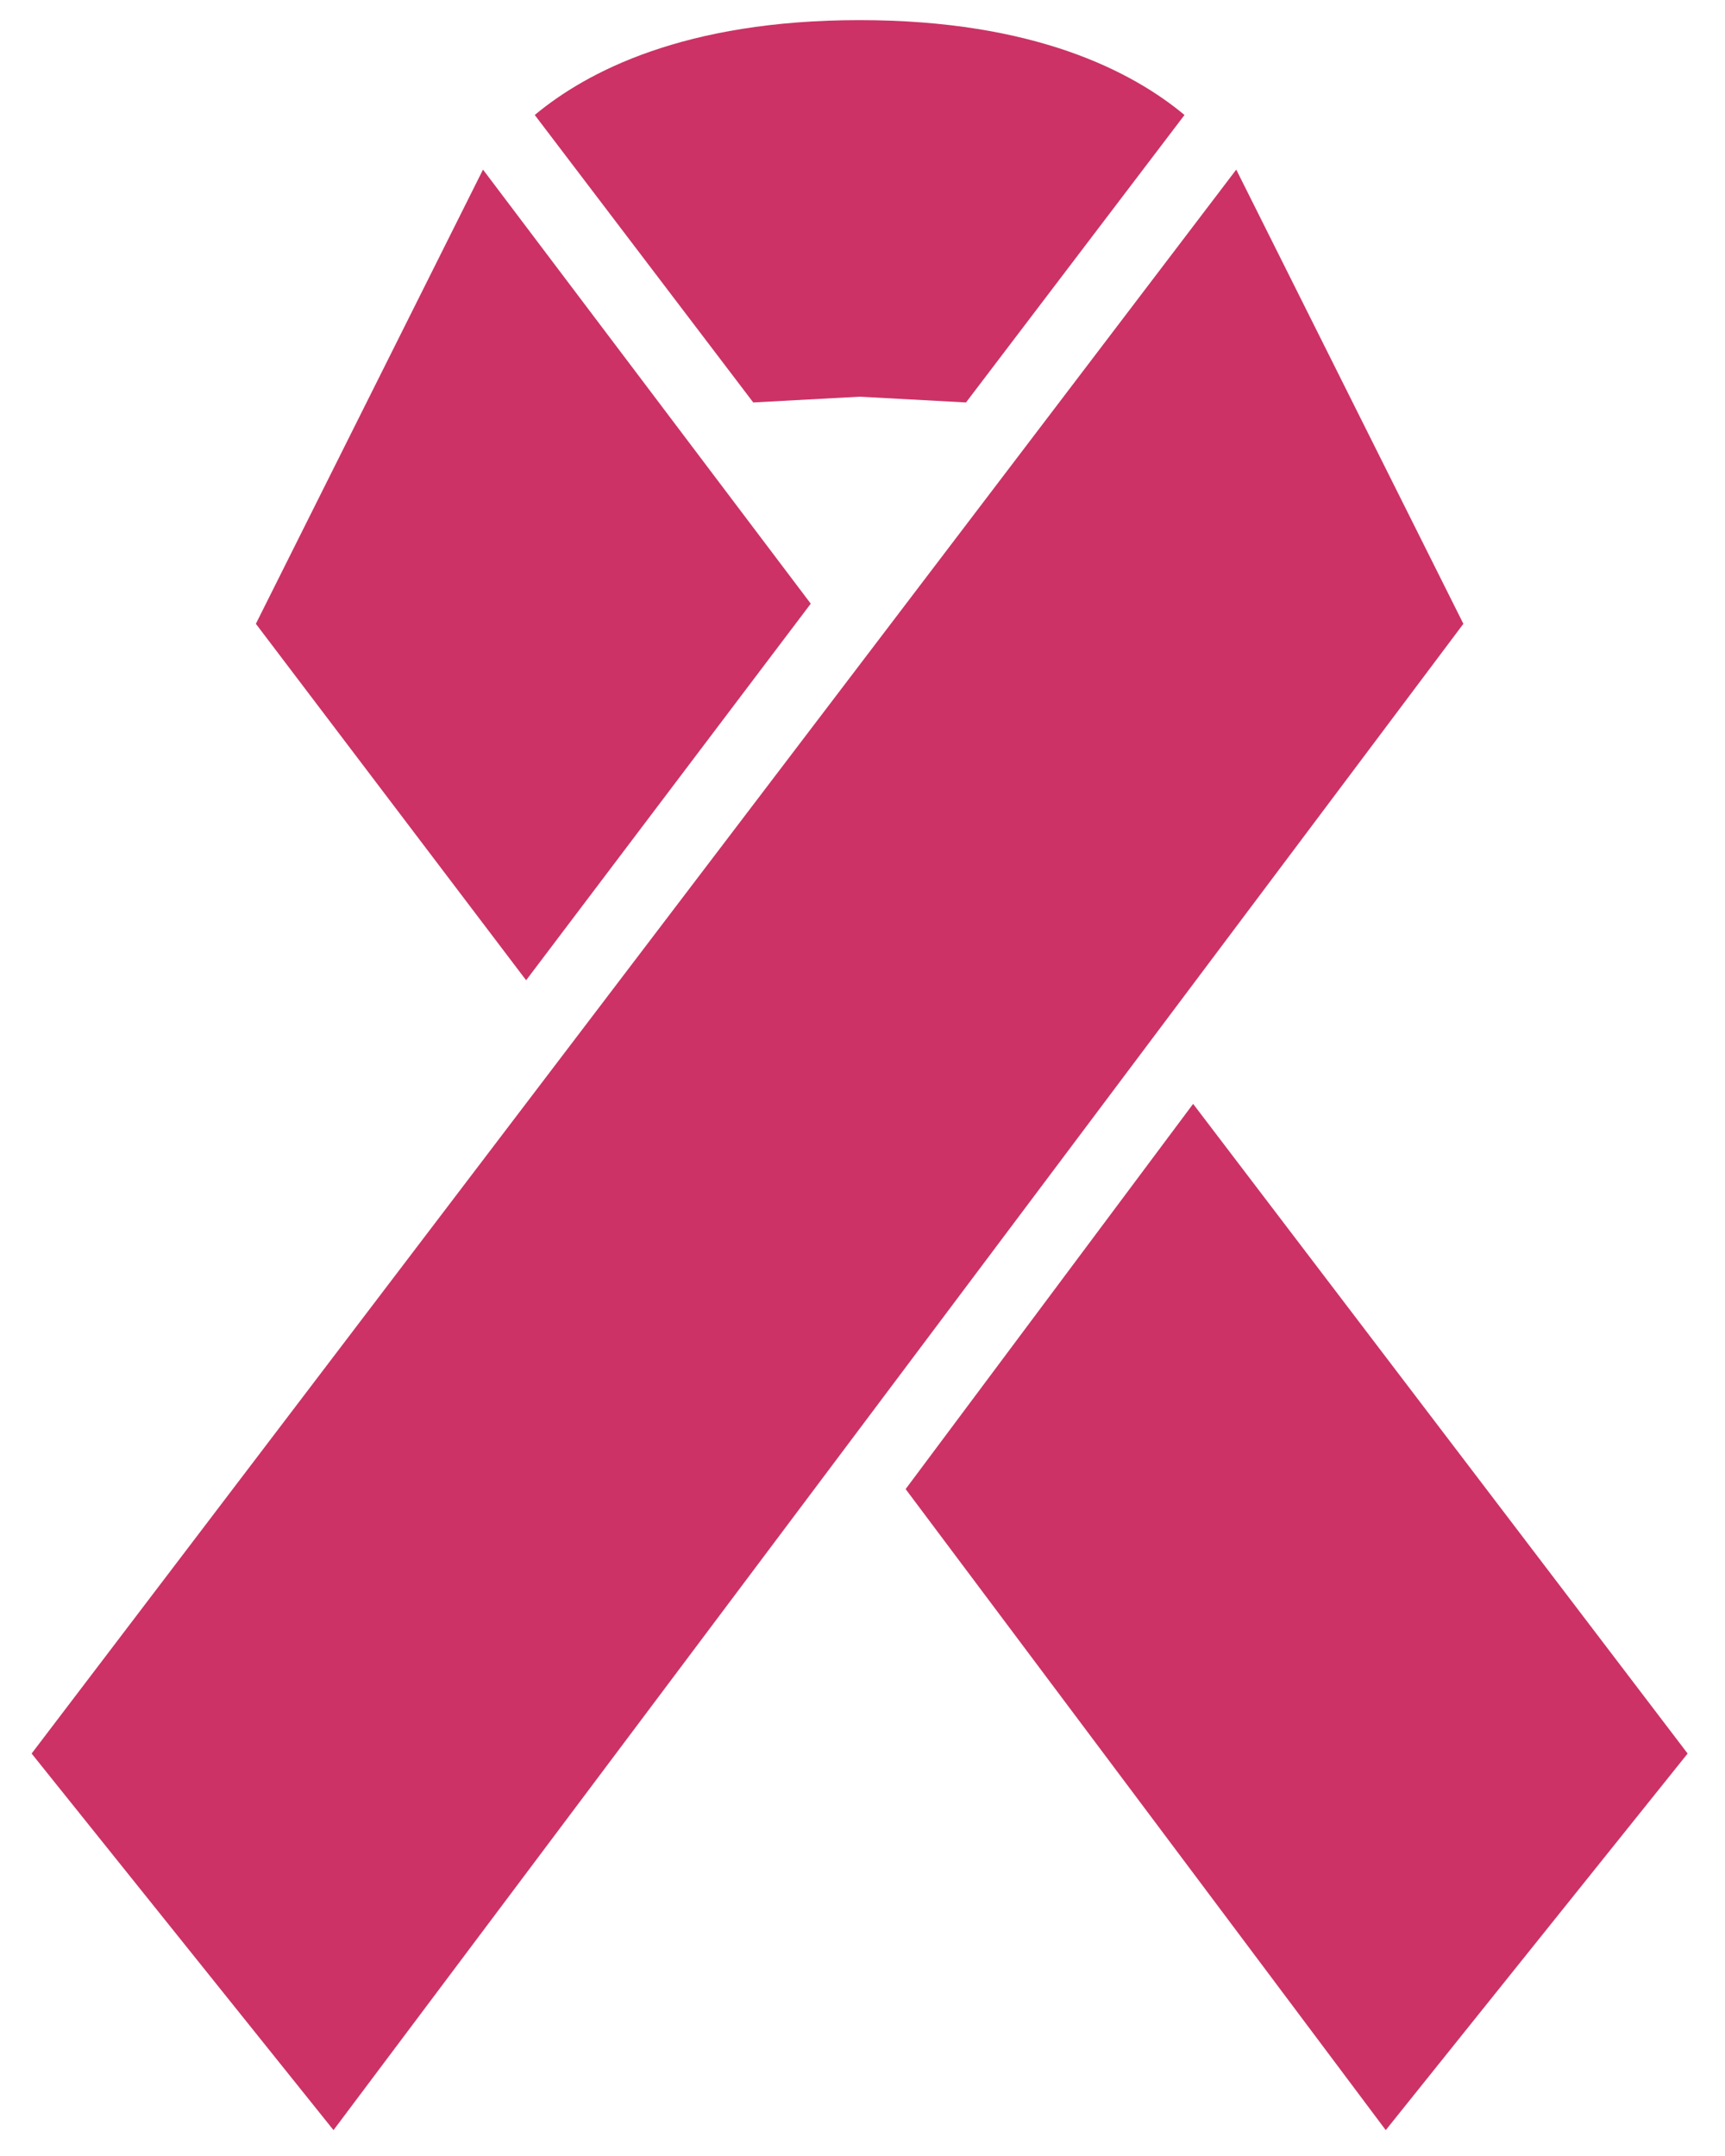
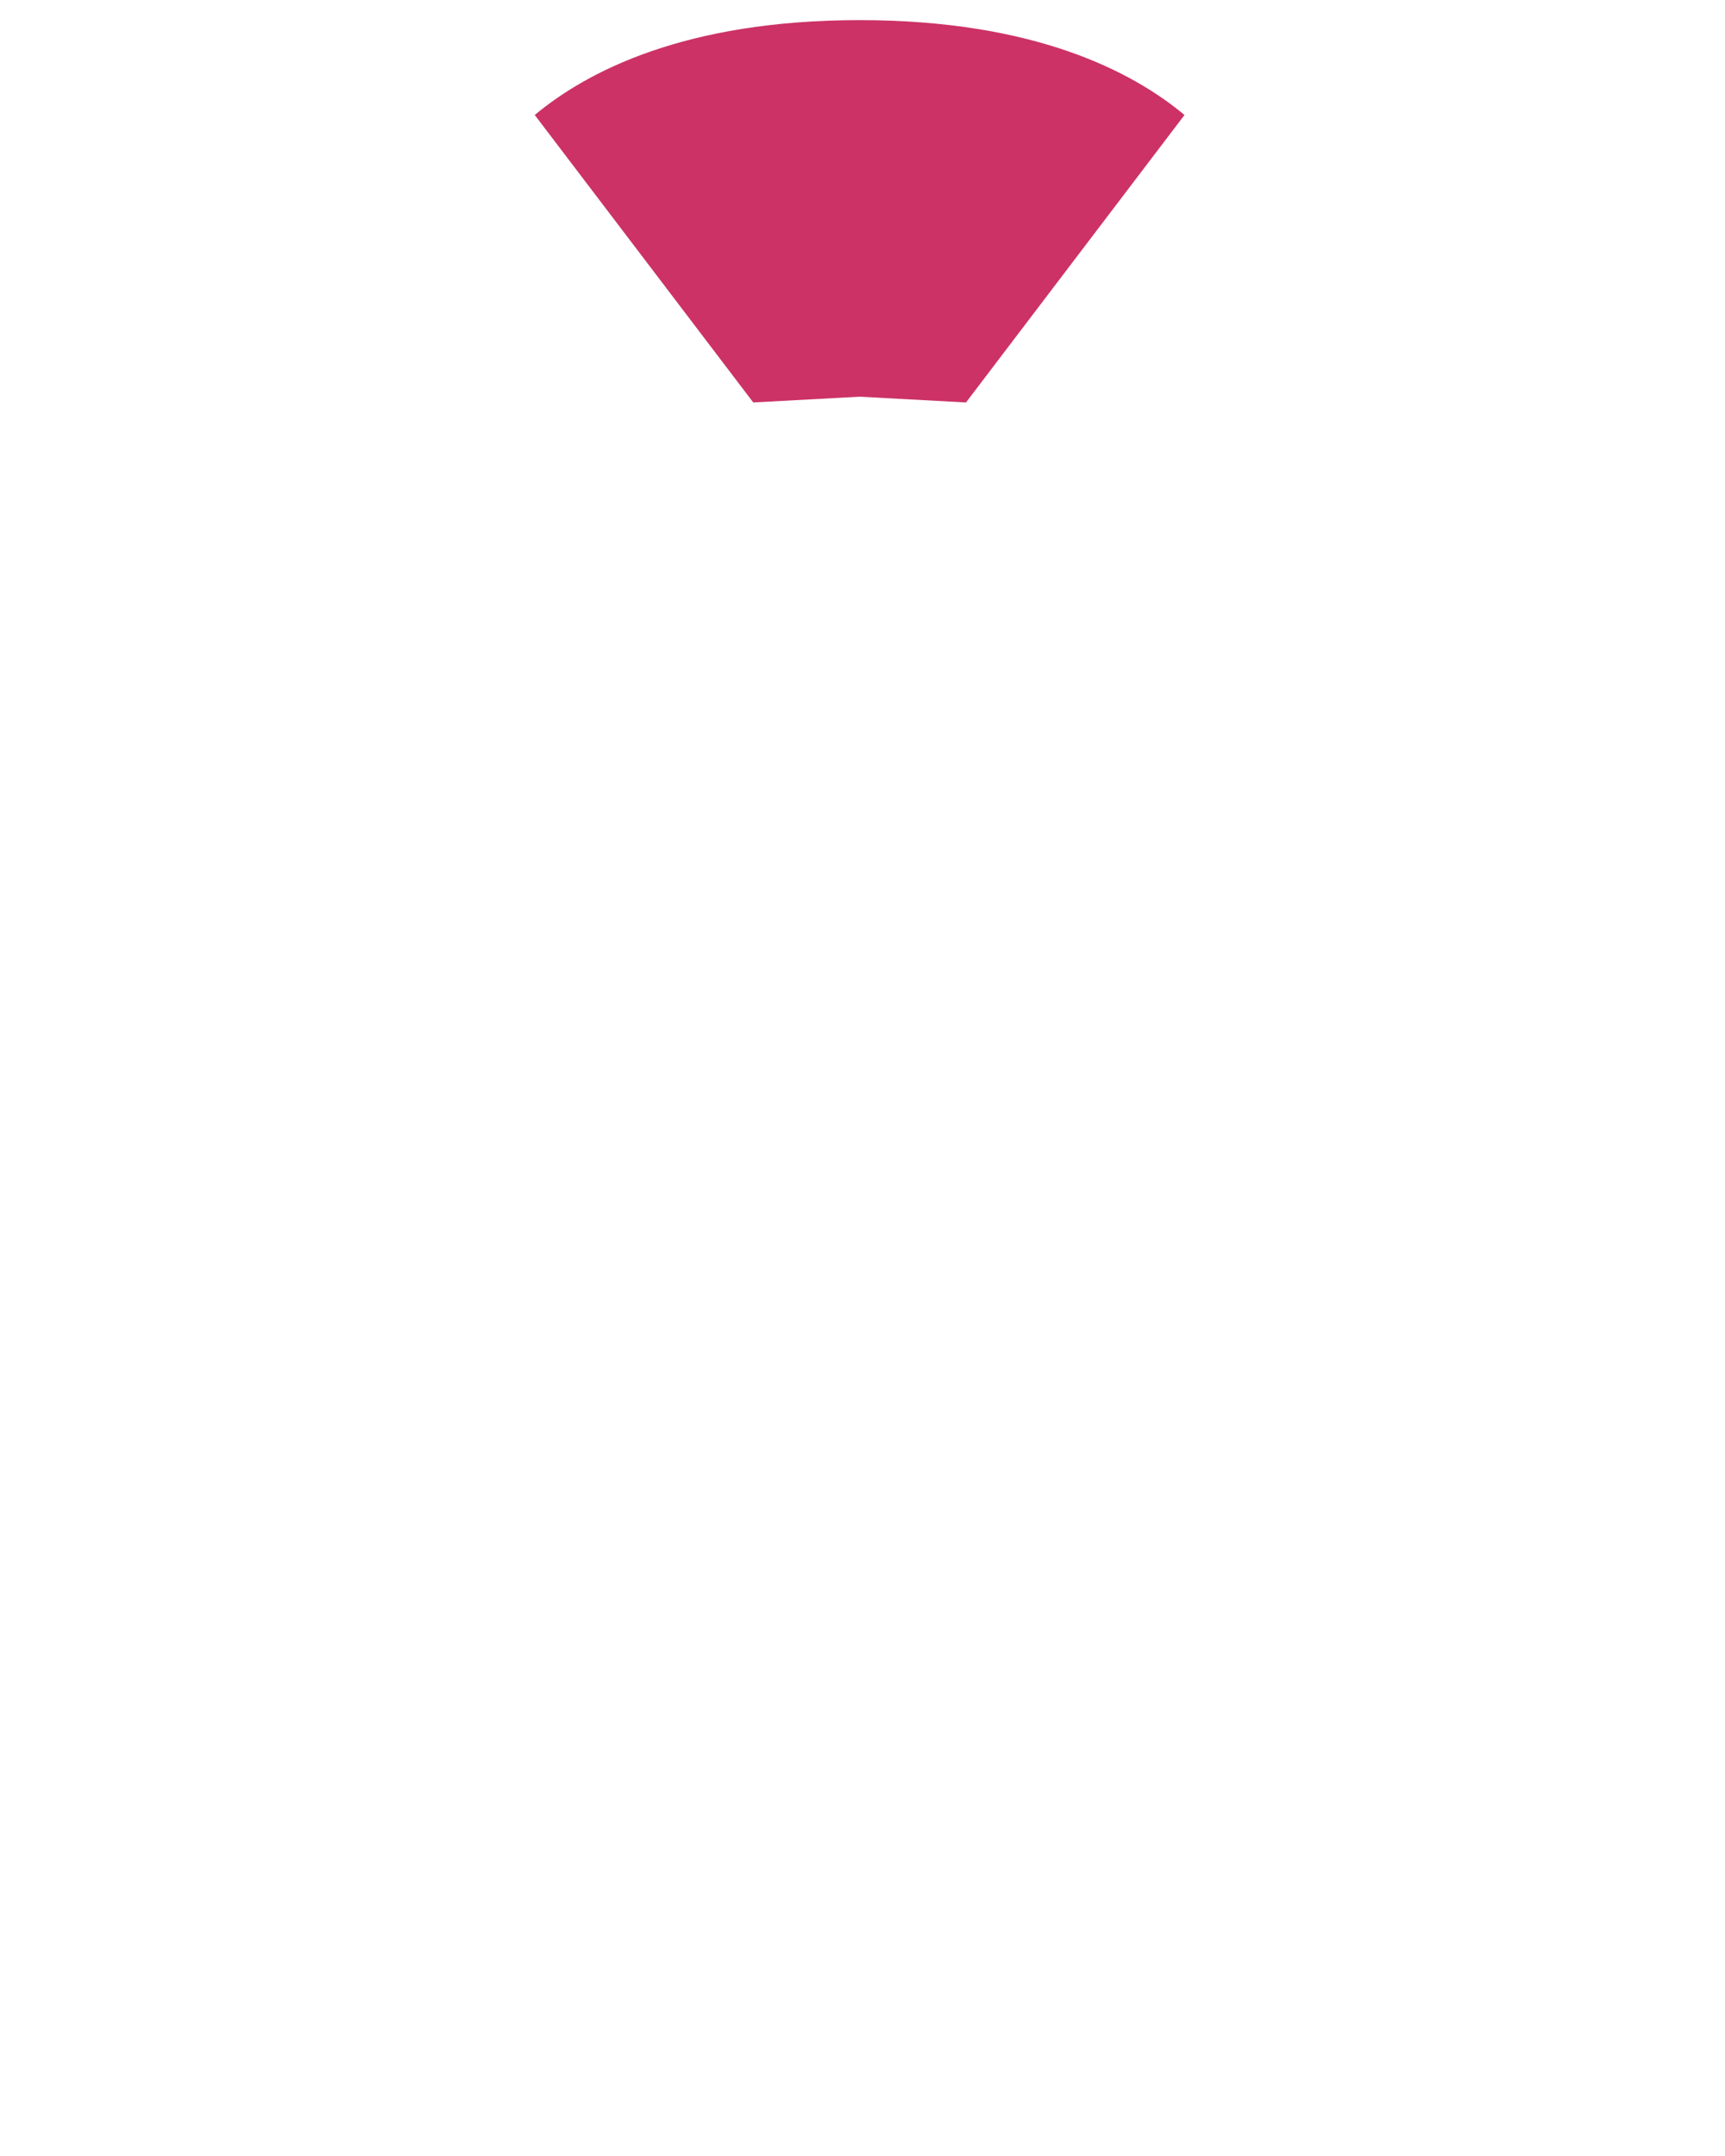
<svg xmlns="http://www.w3.org/2000/svg" id="2c15836f-23bc-4f53-8e50-5ee835a12bae" data-name="Layer 1" viewBox="0 0 60 75">
  <title>cancer_ribbon_icon</title>
  <g>
    <path d="M29.9,13.8l3.7.2L41.2,4C39.4,2.5,36,.7,29.9.7S20.4,2.5,18.6,4L26.2,14Z" fill="#cc3266" />
-     <polygon points="41.5 38.4 31.5 51.8 48.2 74.1 58.7 61 41.5 38.4" fill="#cc3266" />
-     <polygon points="16.8 5.9 8.9 21.7 18.3 34.1 28.2 21 16.8 5.9" fill="#cc3266" />
-     <polygon points="50.9 21.7 43 5.9 1.1 61 11.6 74.1 50.9 21.7" fill="#cc3266" />
  </g>
</svg>